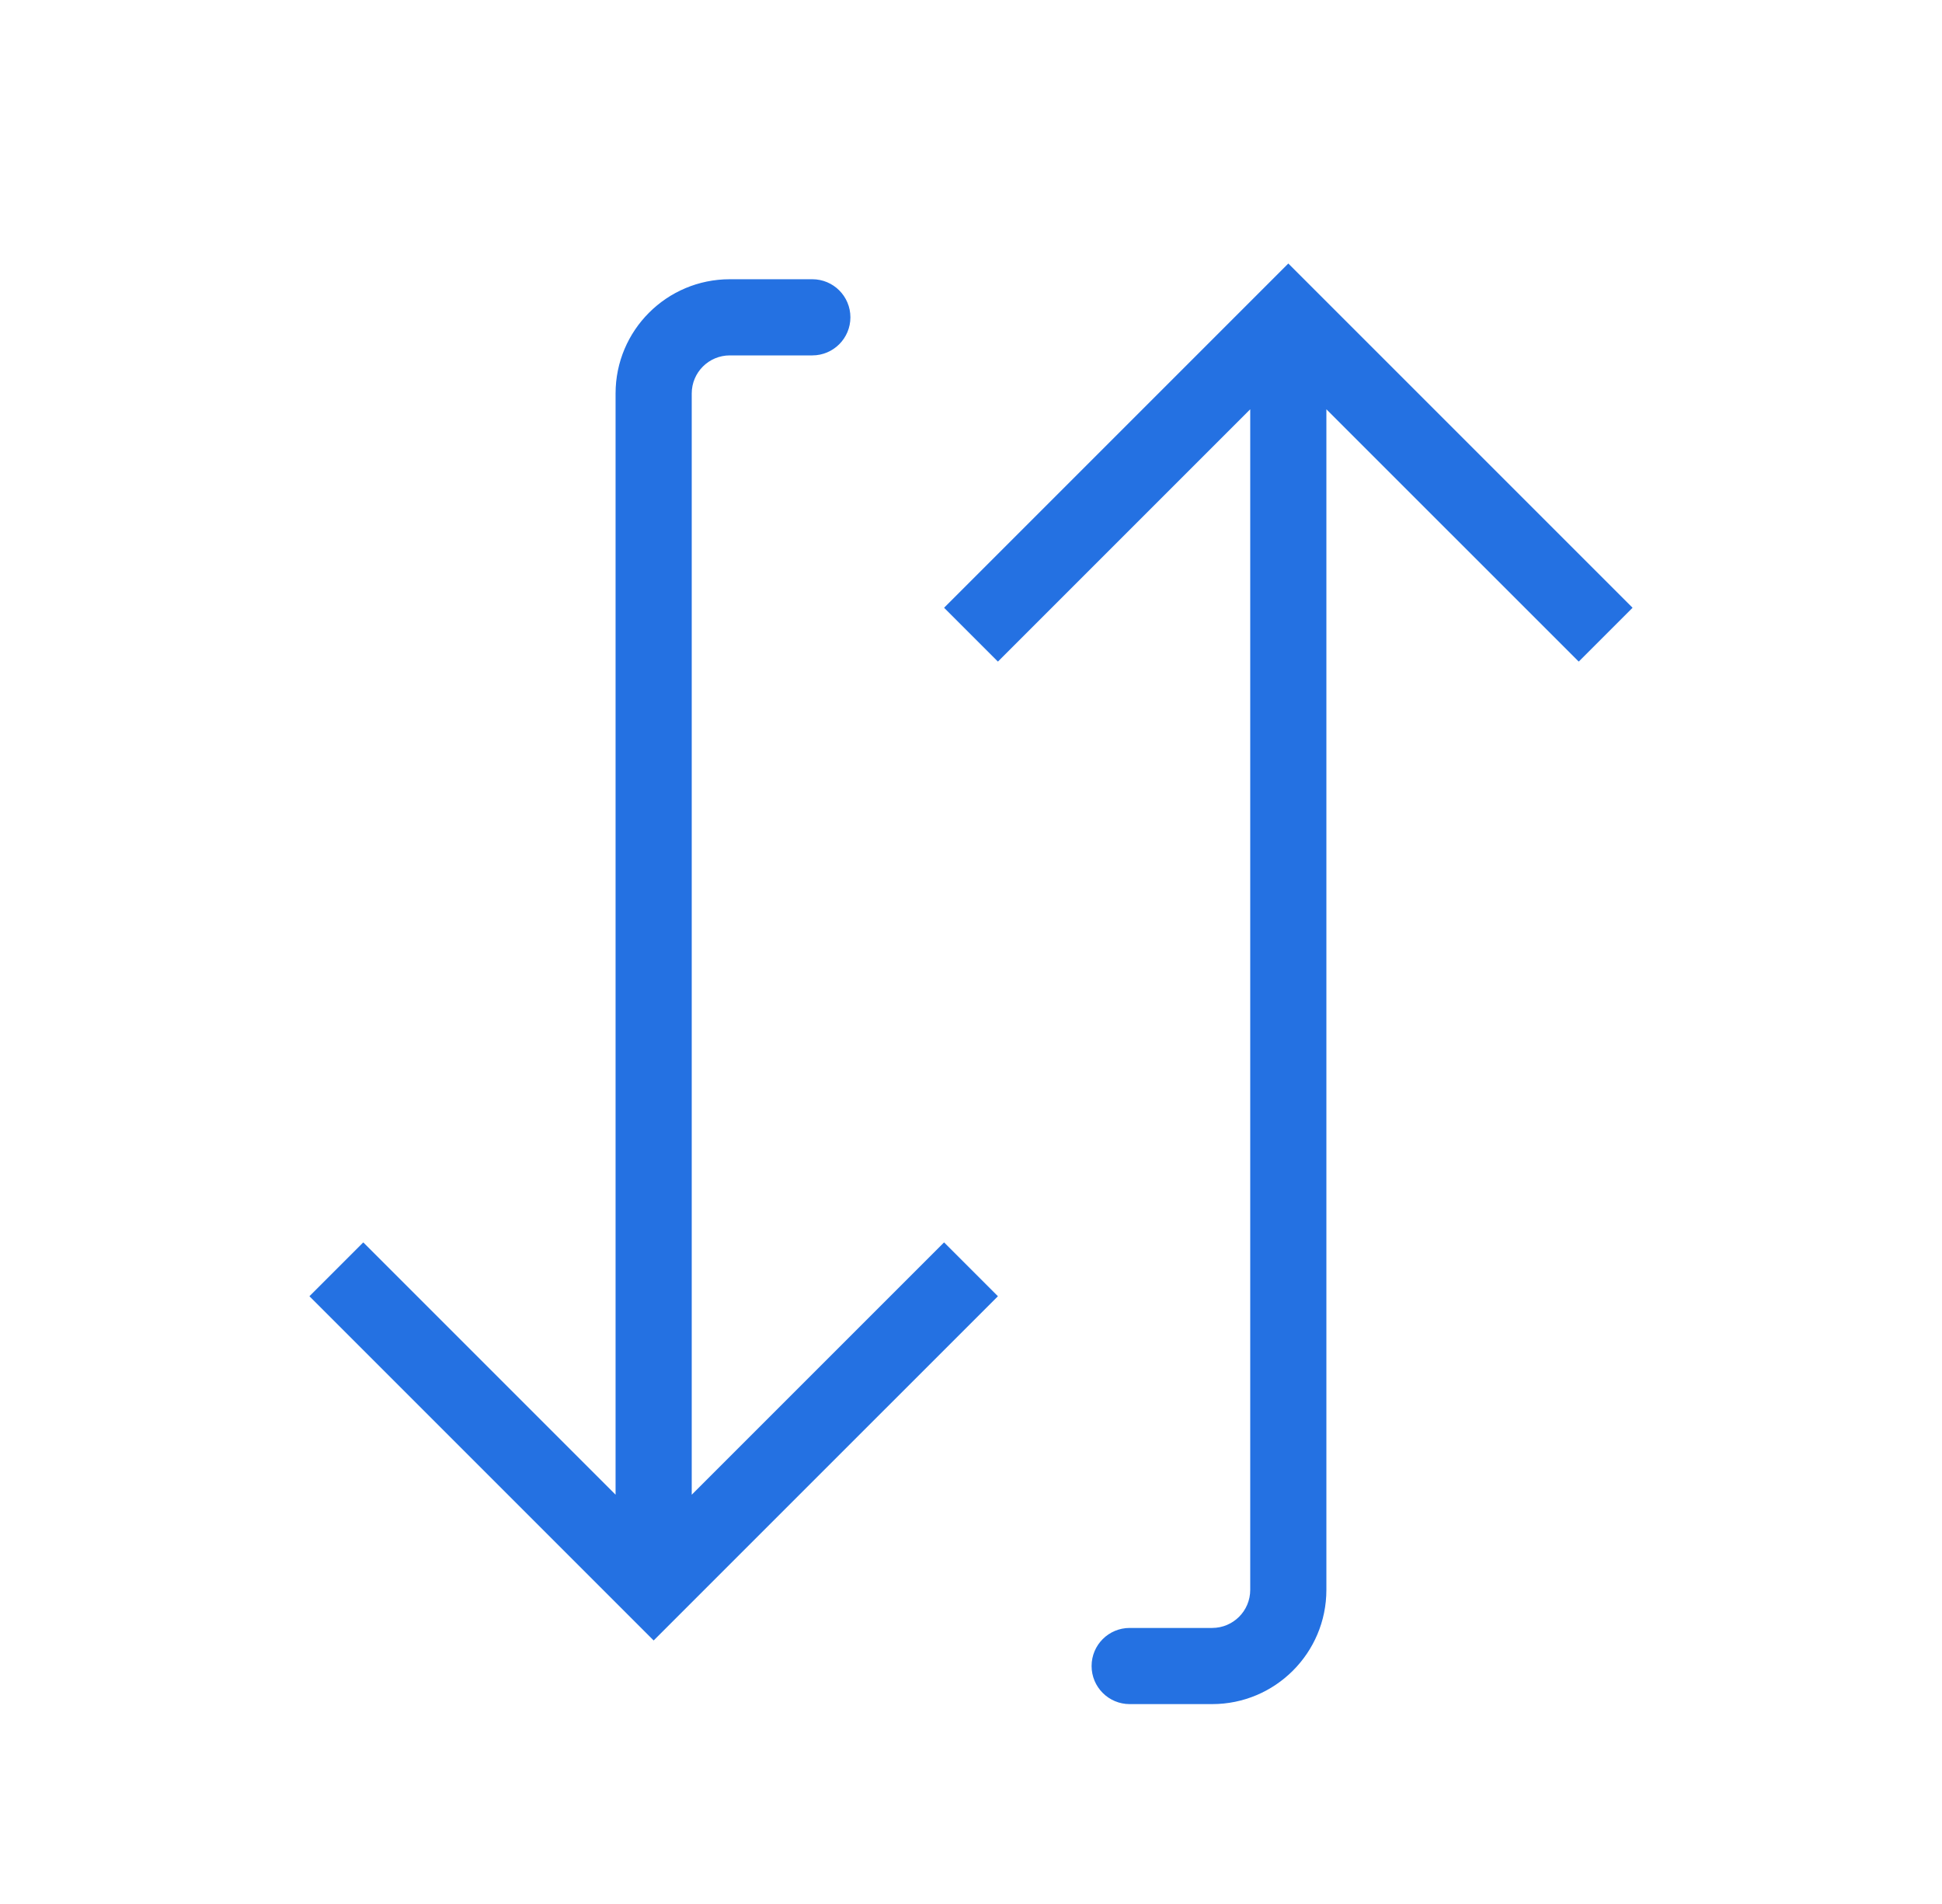
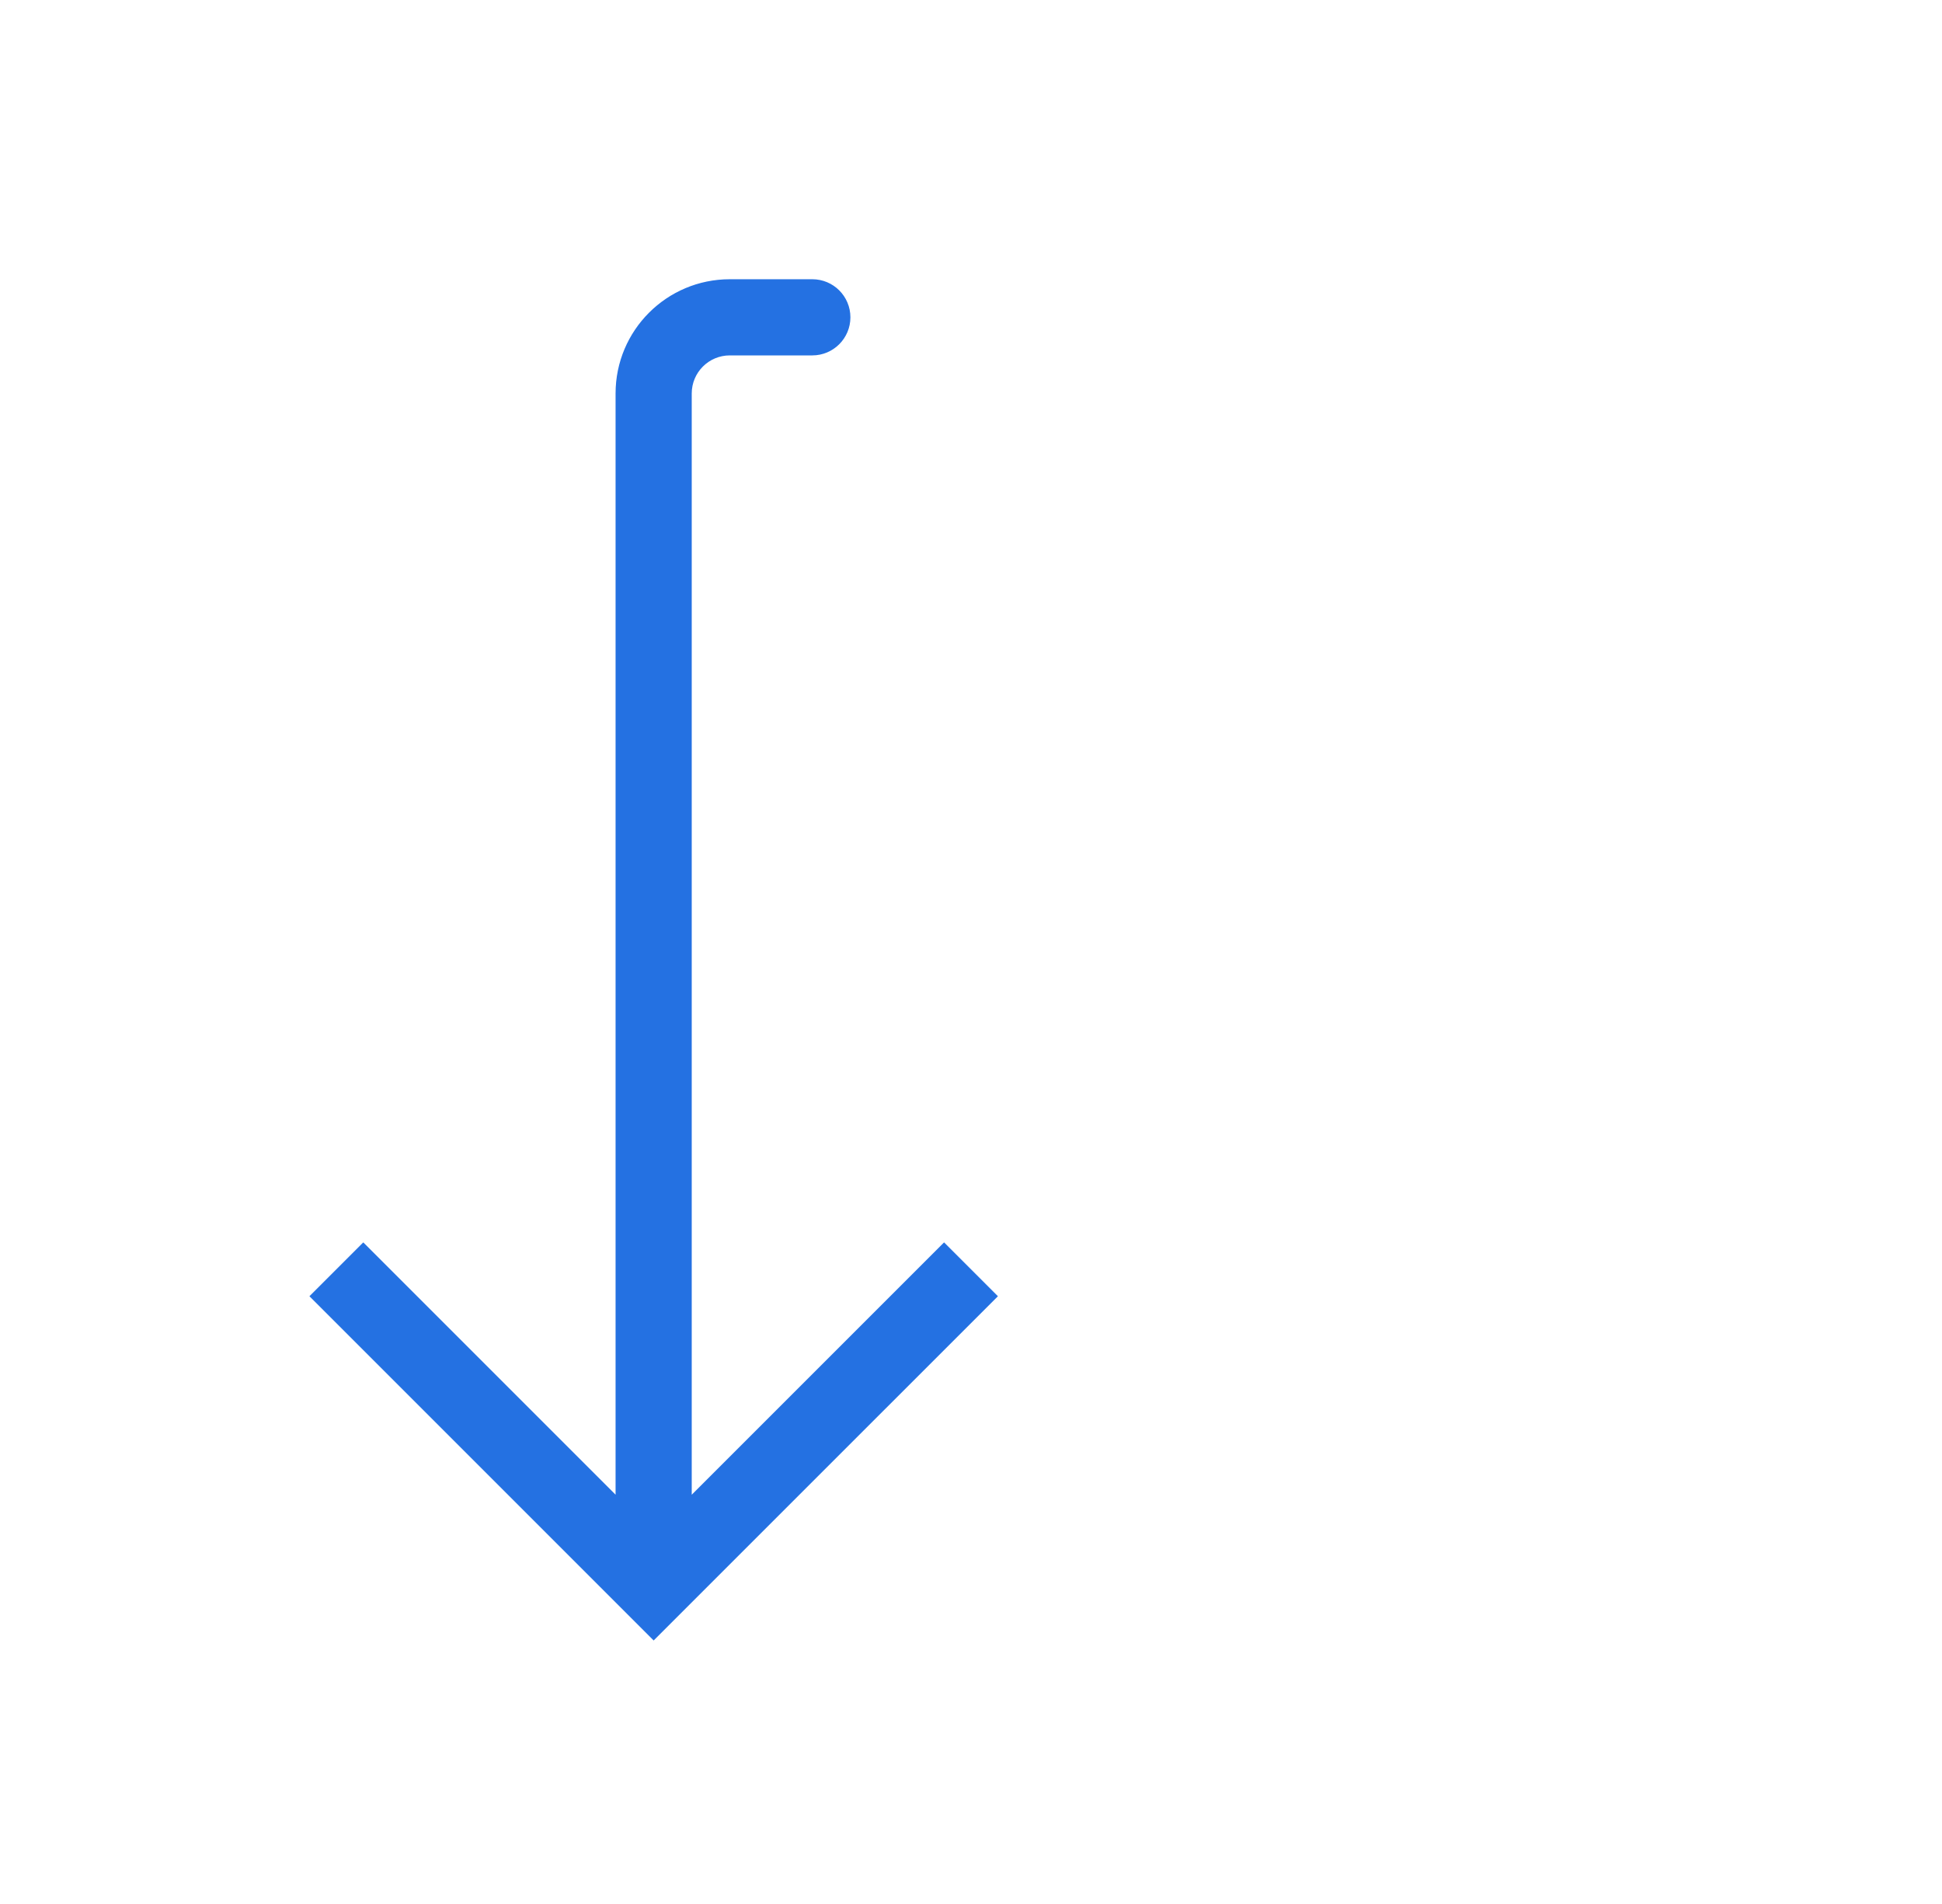
<svg xmlns="http://www.w3.org/2000/svg" width="51" height="50" viewBox="0 0 51 50" fill="none">
  <path d="M17.166 41.666L16.459 42.373L17.166 43.08L17.873 42.373L17.166 41.666ZM21.333 9.333C21.885 9.333 22.333 8.885 22.333 8.333C22.333 7.78 21.885 7.333 21.333 7.333L21.333 8.333L21.333 9.333ZM8.833 33.333L8.126 34.04L16.459 42.373L17.166 41.666L17.873 40.959L9.54 32.626L8.833 33.333ZM17.166 41.666L17.873 42.373L26.207 34.04L25.5 33.333L24.793 32.626L16.459 40.959L17.166 41.666ZM17.166 41.666L18.166 41.666L18.166 10.333L17.166 10.333L16.166 10.333L16.166 41.666L17.166 41.666ZM19.166 8.333L19.166 9.333L21.333 9.333L21.333 8.333L21.333 7.333L19.166 7.333L19.166 8.333ZM17.166 10.333L18.166 10.333C18.166 9.78 18.614 9.333 19.166 9.333L19.166 8.333L19.166 7.333C17.509 7.333 16.166 8.676 16.166 10.333L17.166 10.333Z" fill="#2471E2" />
-   <path d="M33.833 8.334L33.126 7.627L33.833 6.92L34.54 7.627L33.833 8.334ZM33.833 41.751L32.833 41.751L33.833 41.751ZM29.667 44.751C29.114 44.751 28.667 44.303 28.667 43.751C28.667 43.198 29.114 42.751 29.667 42.751L29.667 43.751L29.667 44.751ZM25.5 16.667L24.793 15.96L33.126 7.627L33.833 8.334L34.54 9.041L26.207 17.374L25.5 16.667ZM33.833 8.334L34.54 7.627L42.874 15.96L42.167 16.667L41.46 17.374L33.126 9.041L33.833 8.334ZM33.833 8.334L34.833 8.334L34.833 41.751L33.833 41.751L32.833 41.751L32.833 8.334L33.833 8.334ZM31.833 43.751L31.833 44.751L29.667 44.751L29.667 43.751L29.667 42.751L31.833 42.751L31.833 43.751ZM33.833 41.751L34.833 41.751C34.833 43.407 33.49 44.751 31.833 44.751L31.833 43.751L31.833 42.751C32.386 42.751 32.833 42.303 32.833 41.751L33.833 41.751Z" fill="#2471E2" />
</svg>